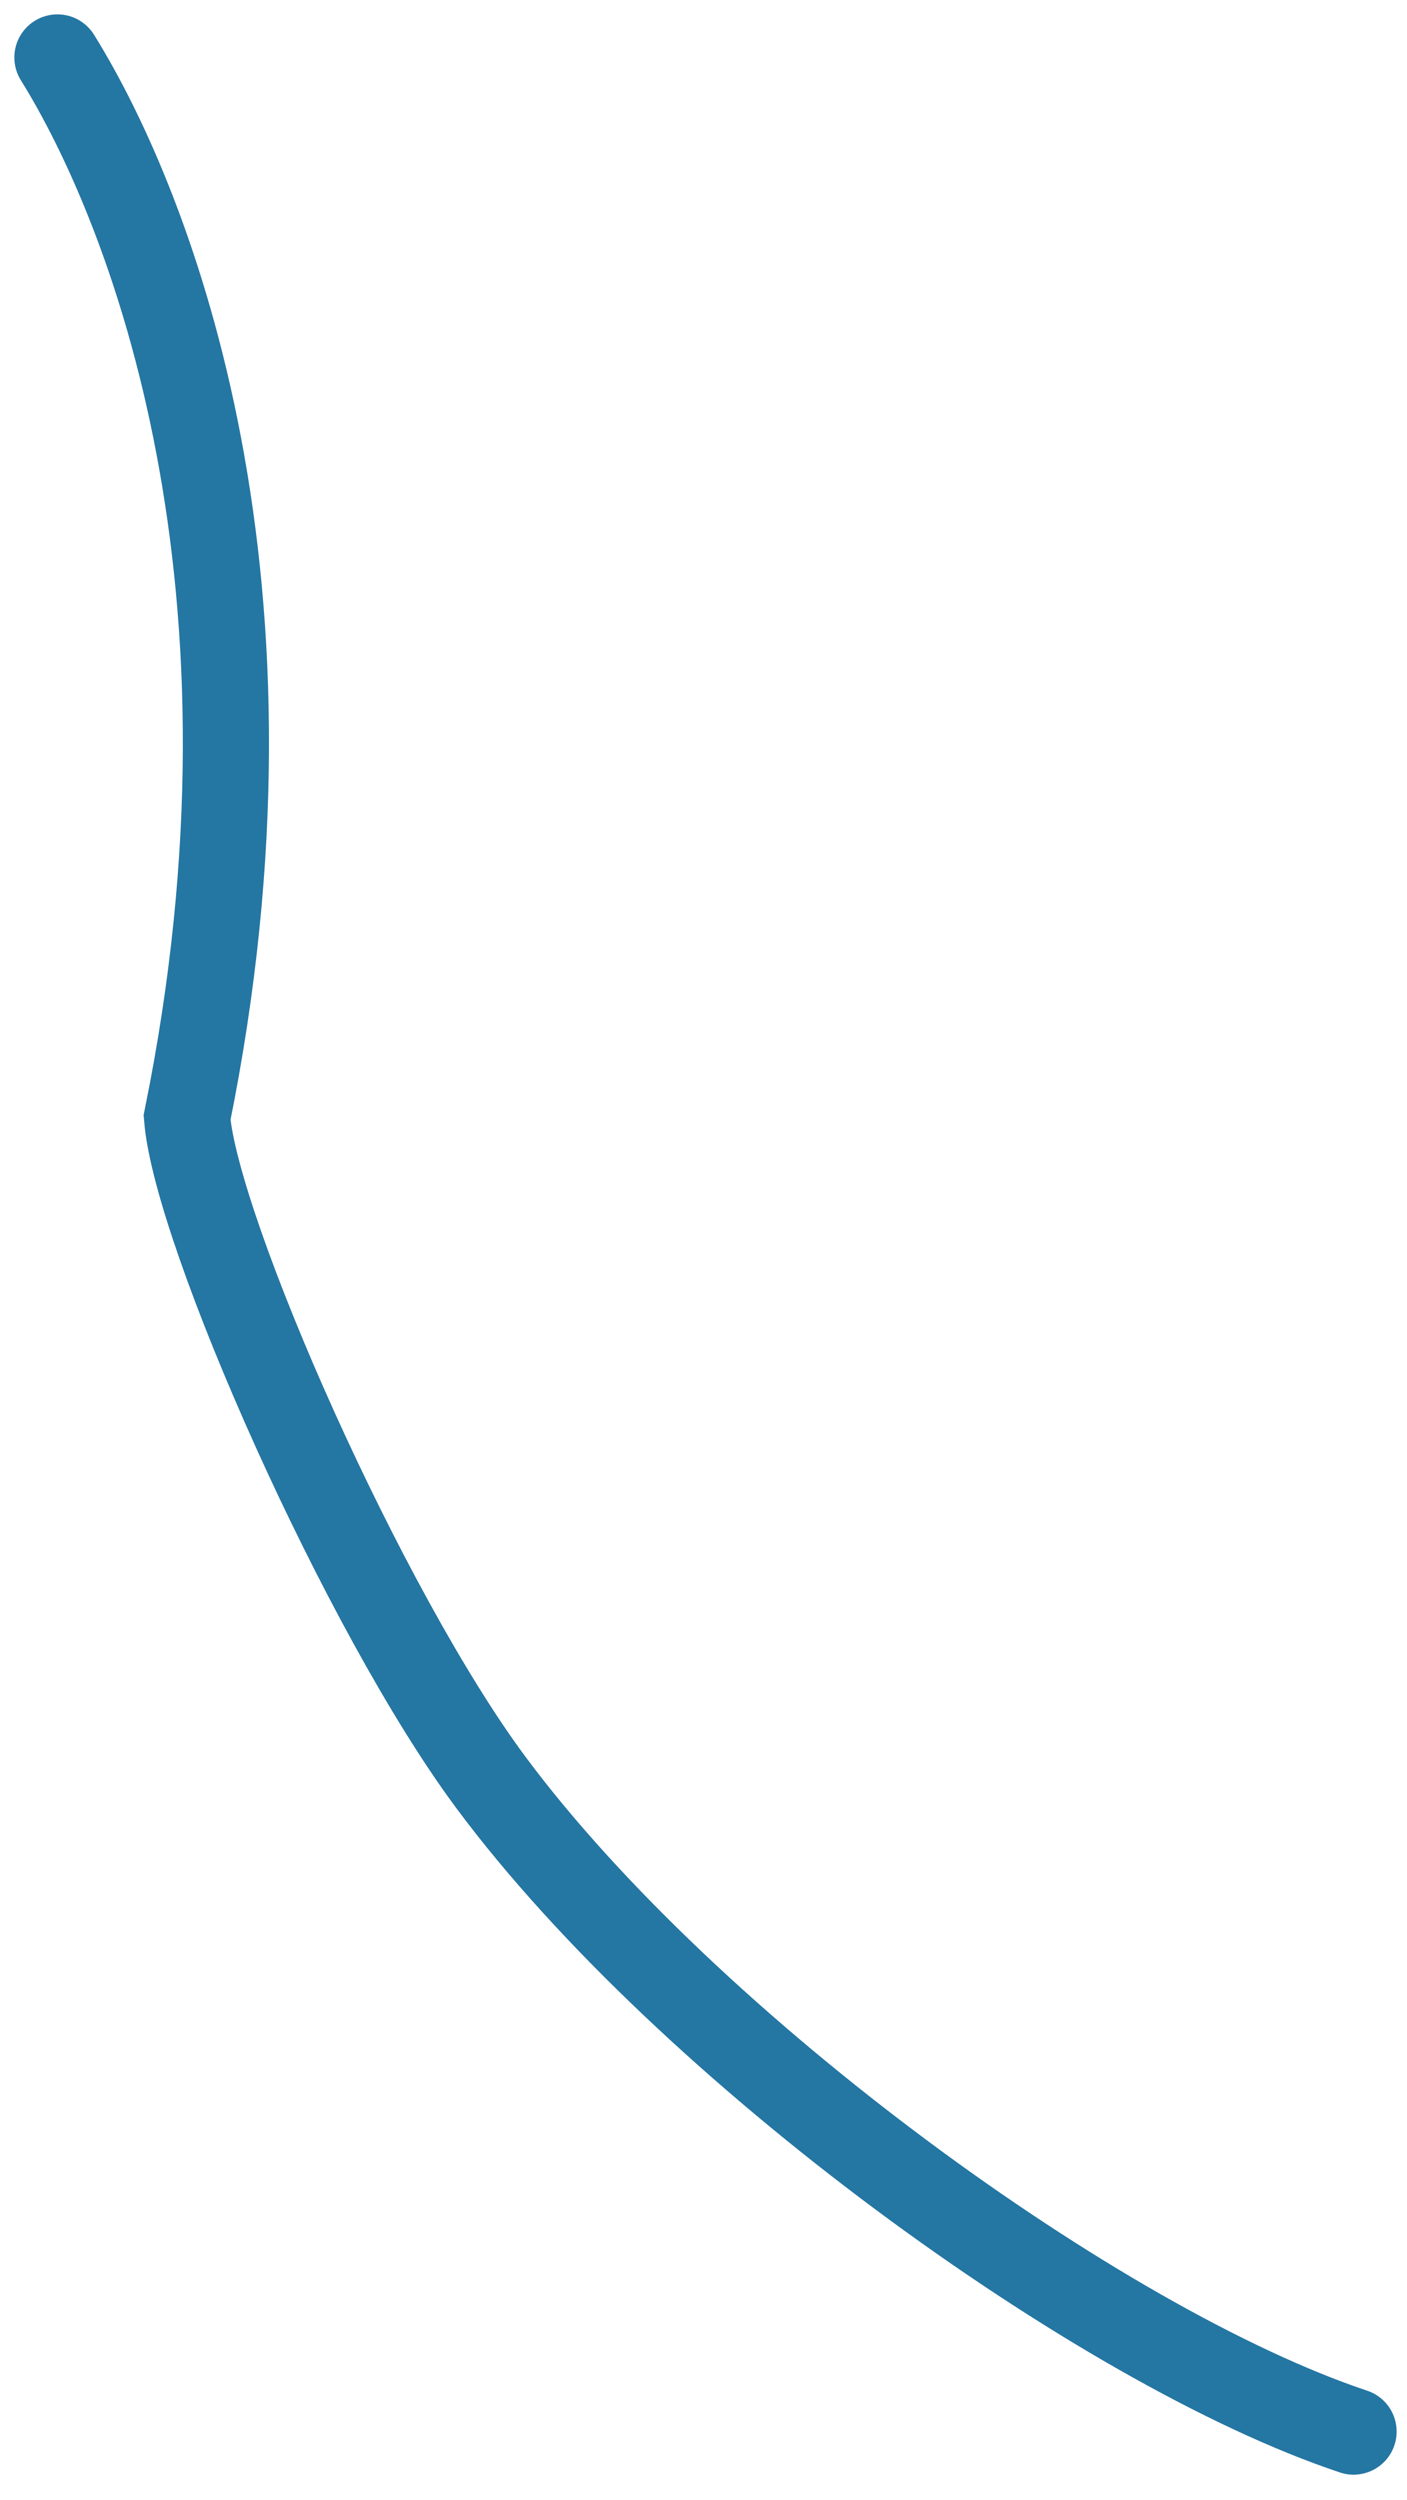
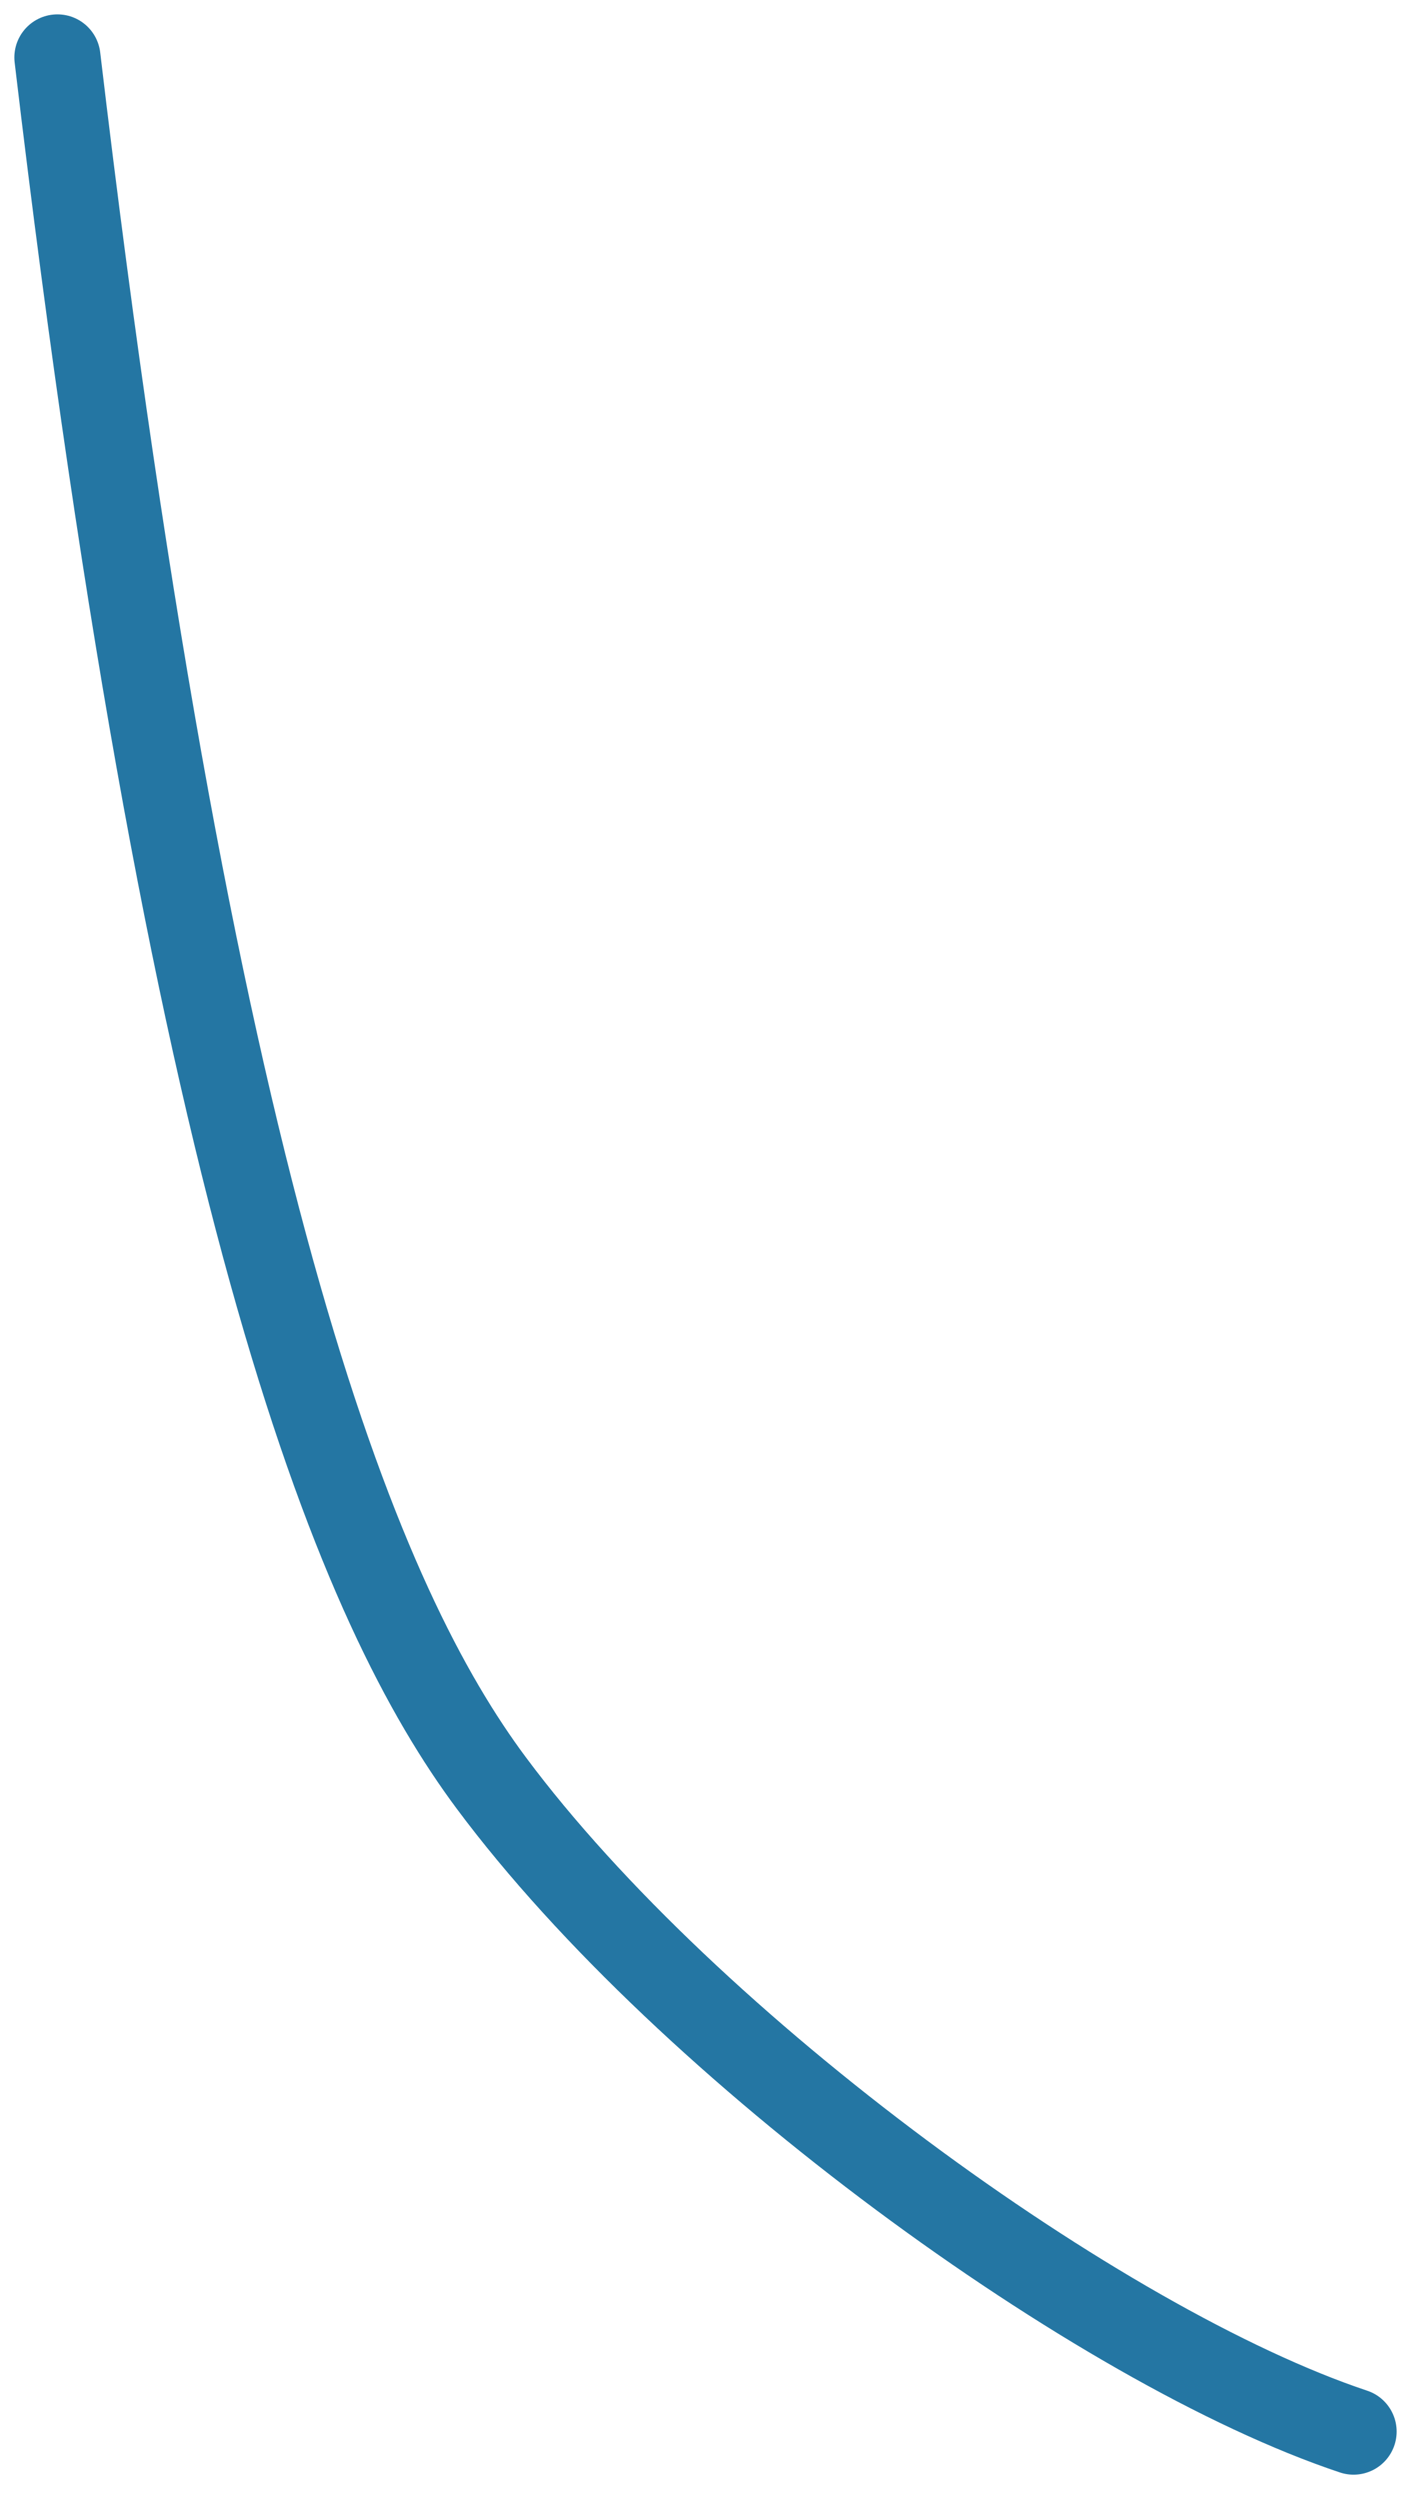
<svg xmlns="http://www.w3.org/2000/svg" fill="none" height="100%" overflow="visible" preserveAspectRatio="none" style="display: block;" viewBox="0 0 49 87" width="100%">
-   <path d="M2 2C5.336 7.364 10.282 20.369 6.514 38.896C6.841 42.886 12.665 56.082 17.112 62.054C23.98 71.278 38.307 81.679 47.139 84.623" id="Vector" stroke="#2476A3" stroke-linecap="round" stroke-width="3" />
+   <path d="M2 2C6.841 42.886 12.665 56.082 17.112 62.054C23.98 71.278 38.307 81.679 47.139 84.623" id="Vector" stroke="#2476A3" stroke-linecap="round" stroke-width="3" />
</svg>